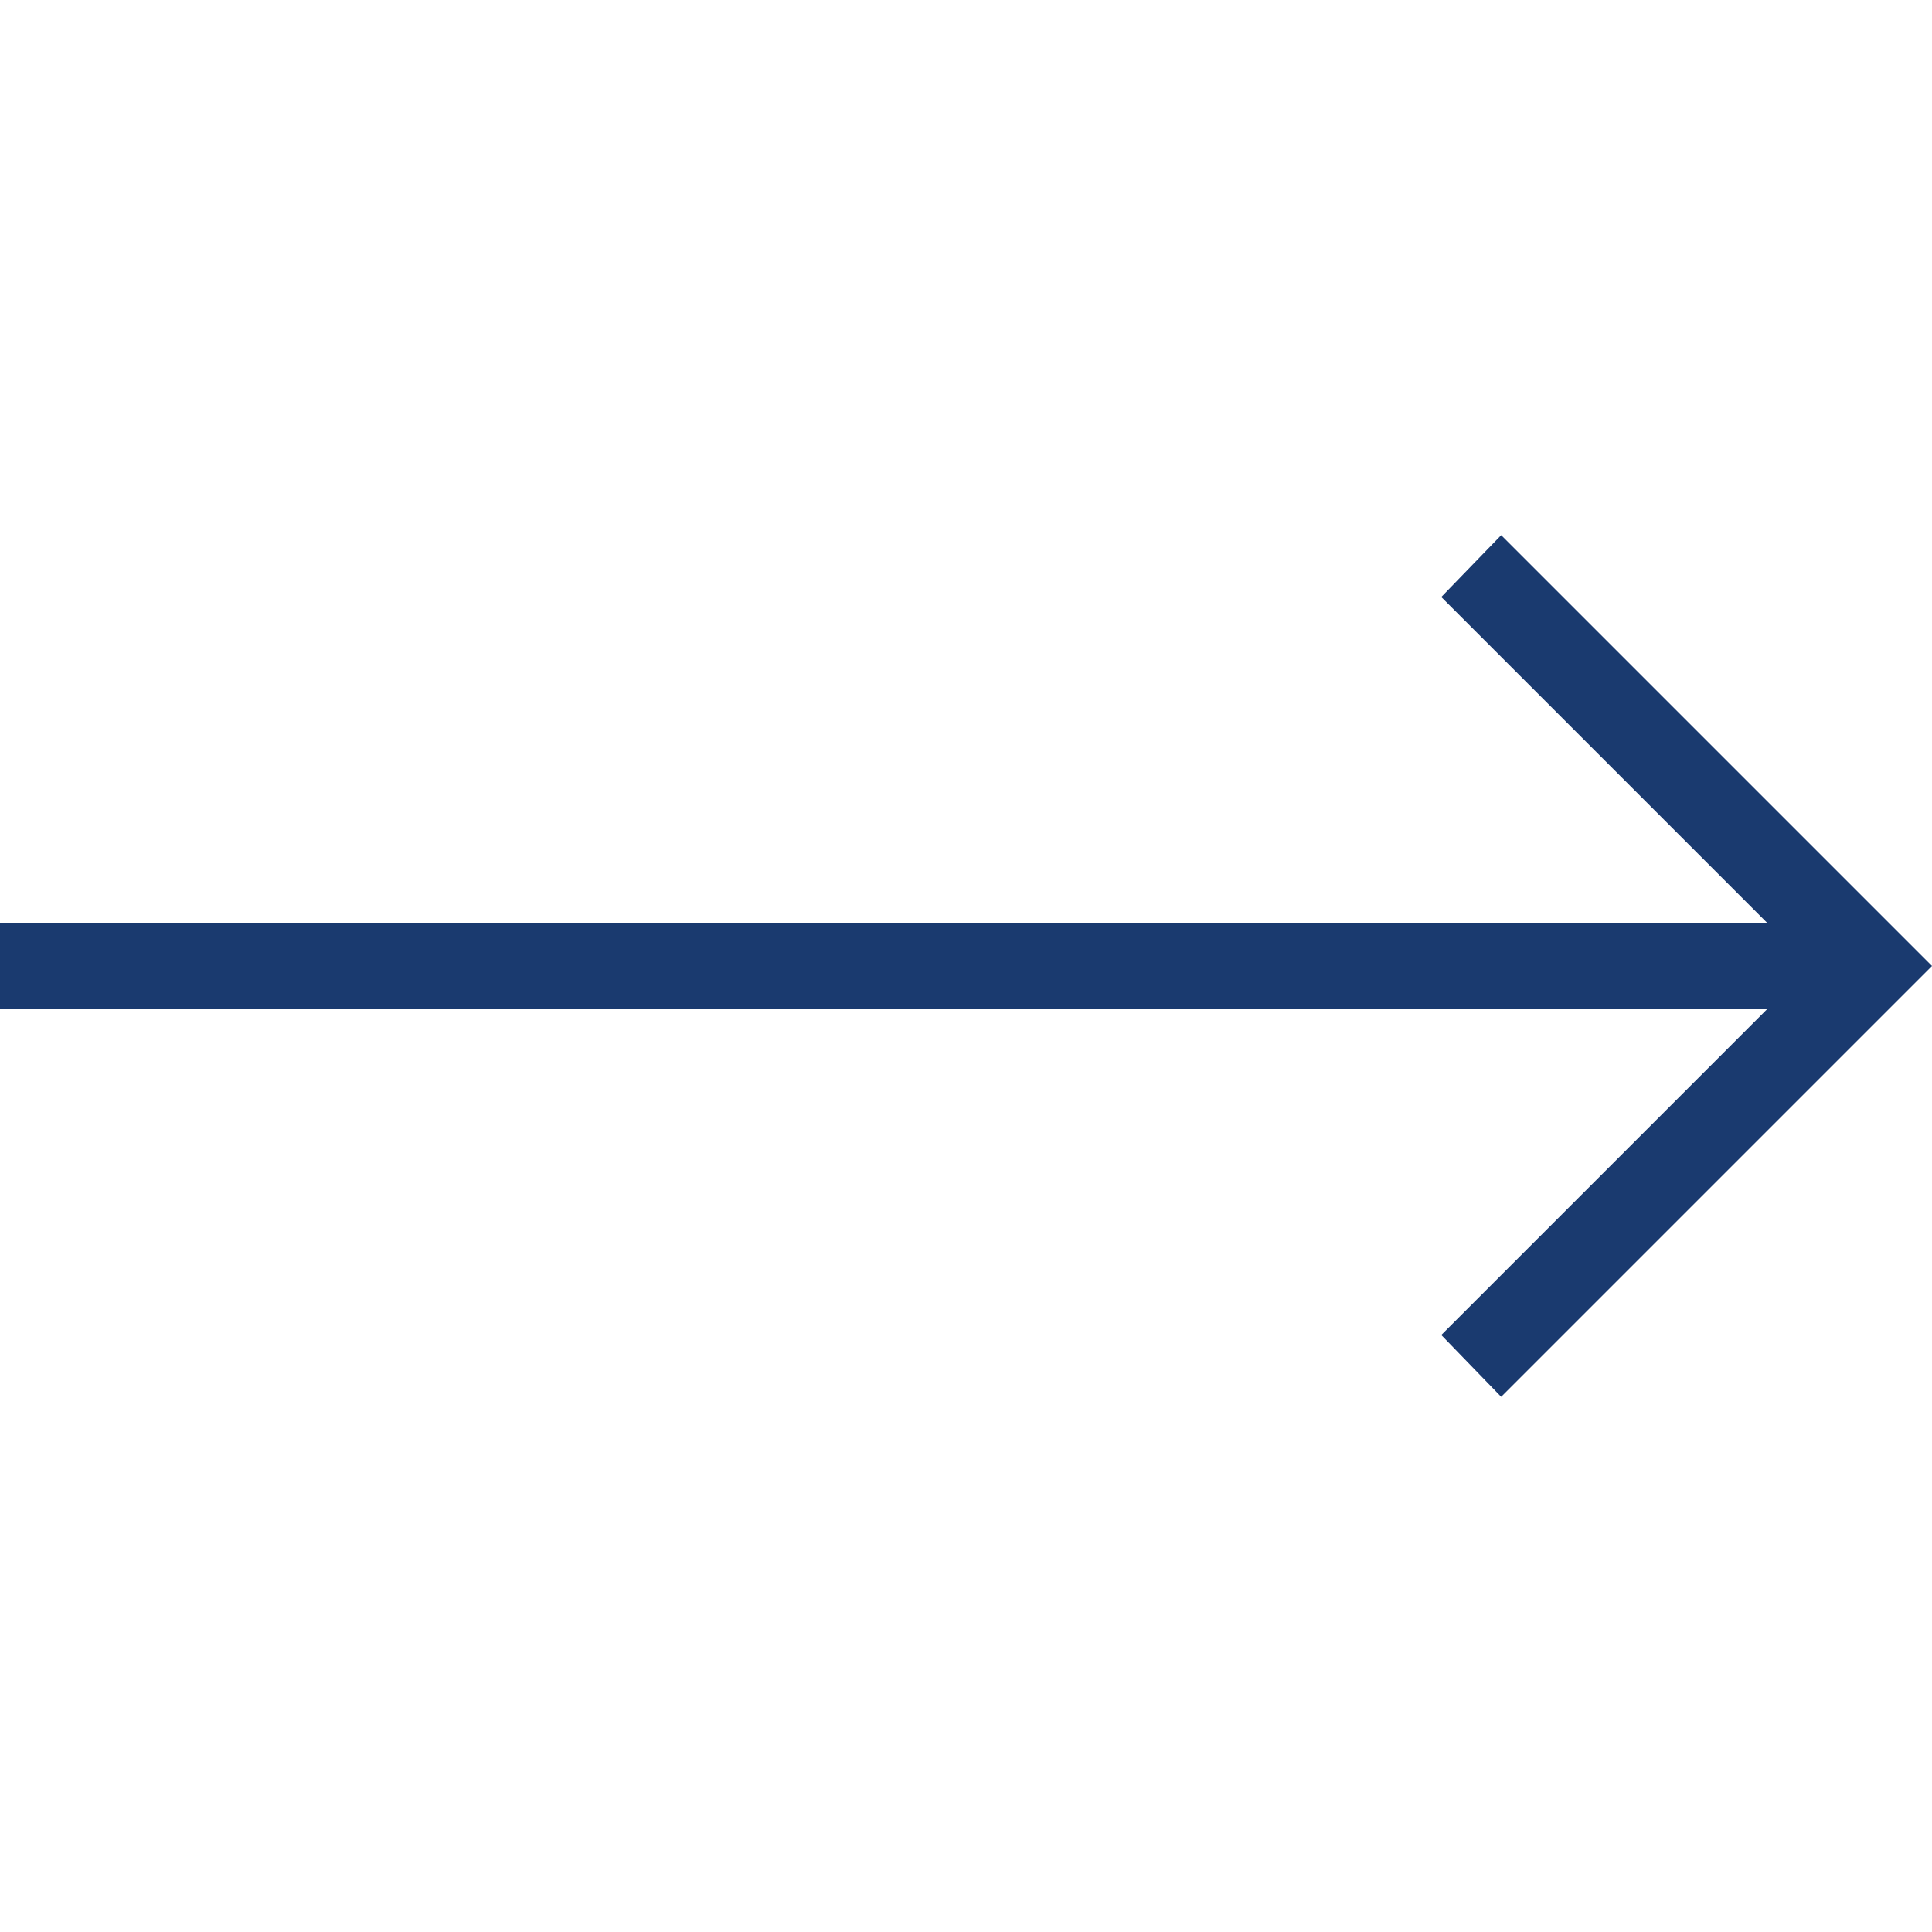
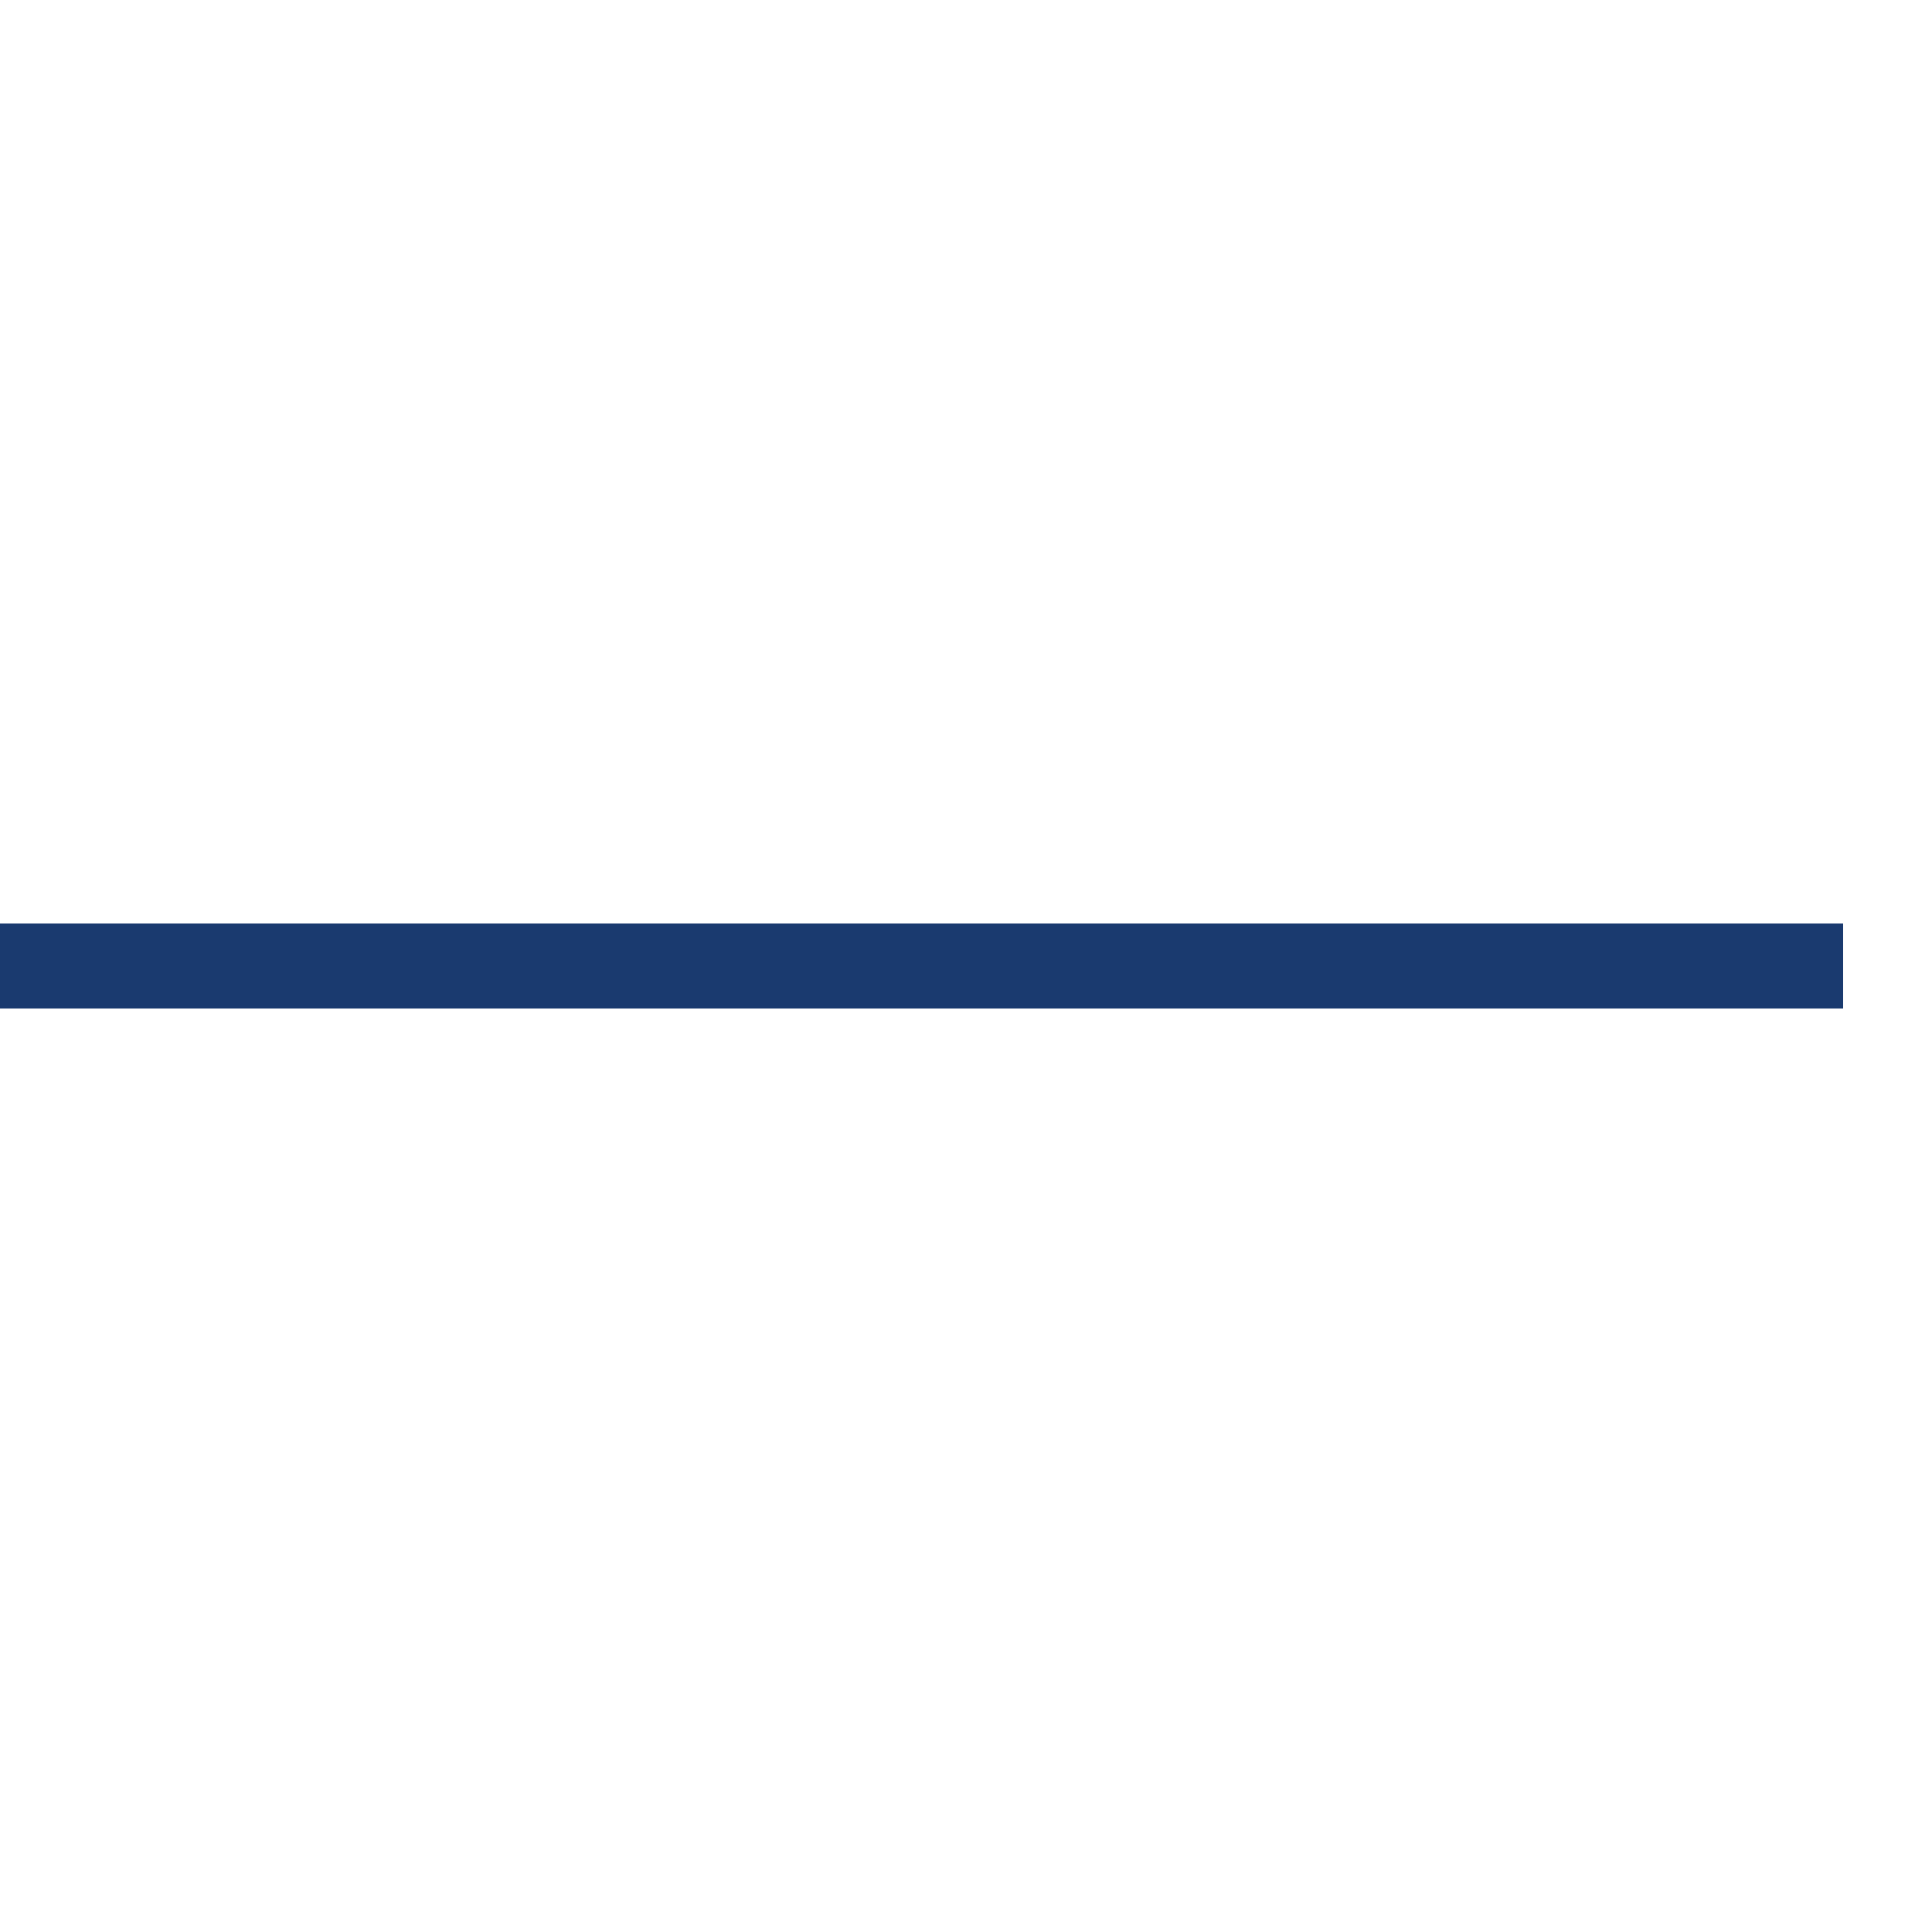
<svg xmlns="http://www.w3.org/2000/svg" version="1.1" id="圖層_1" x="0px" y="0px" viewBox="0 0 100 100" style="enable-background:new 0 0 100 100;" xml:space="preserve">
  <style type="text/css">
	.st0{fill:#1A3A6F;}
</style>
  <g>
    <rect y="47.8" class="st0" width="95.4" height="4.4" />
  </g>
  <g>
-     <polygon class="st0" points="77.7,72.3 74.6,69.1 93.7,50 74.6,30.9 77.7,27.7 100,50  " />
-   </g>
+     </g>
</svg>